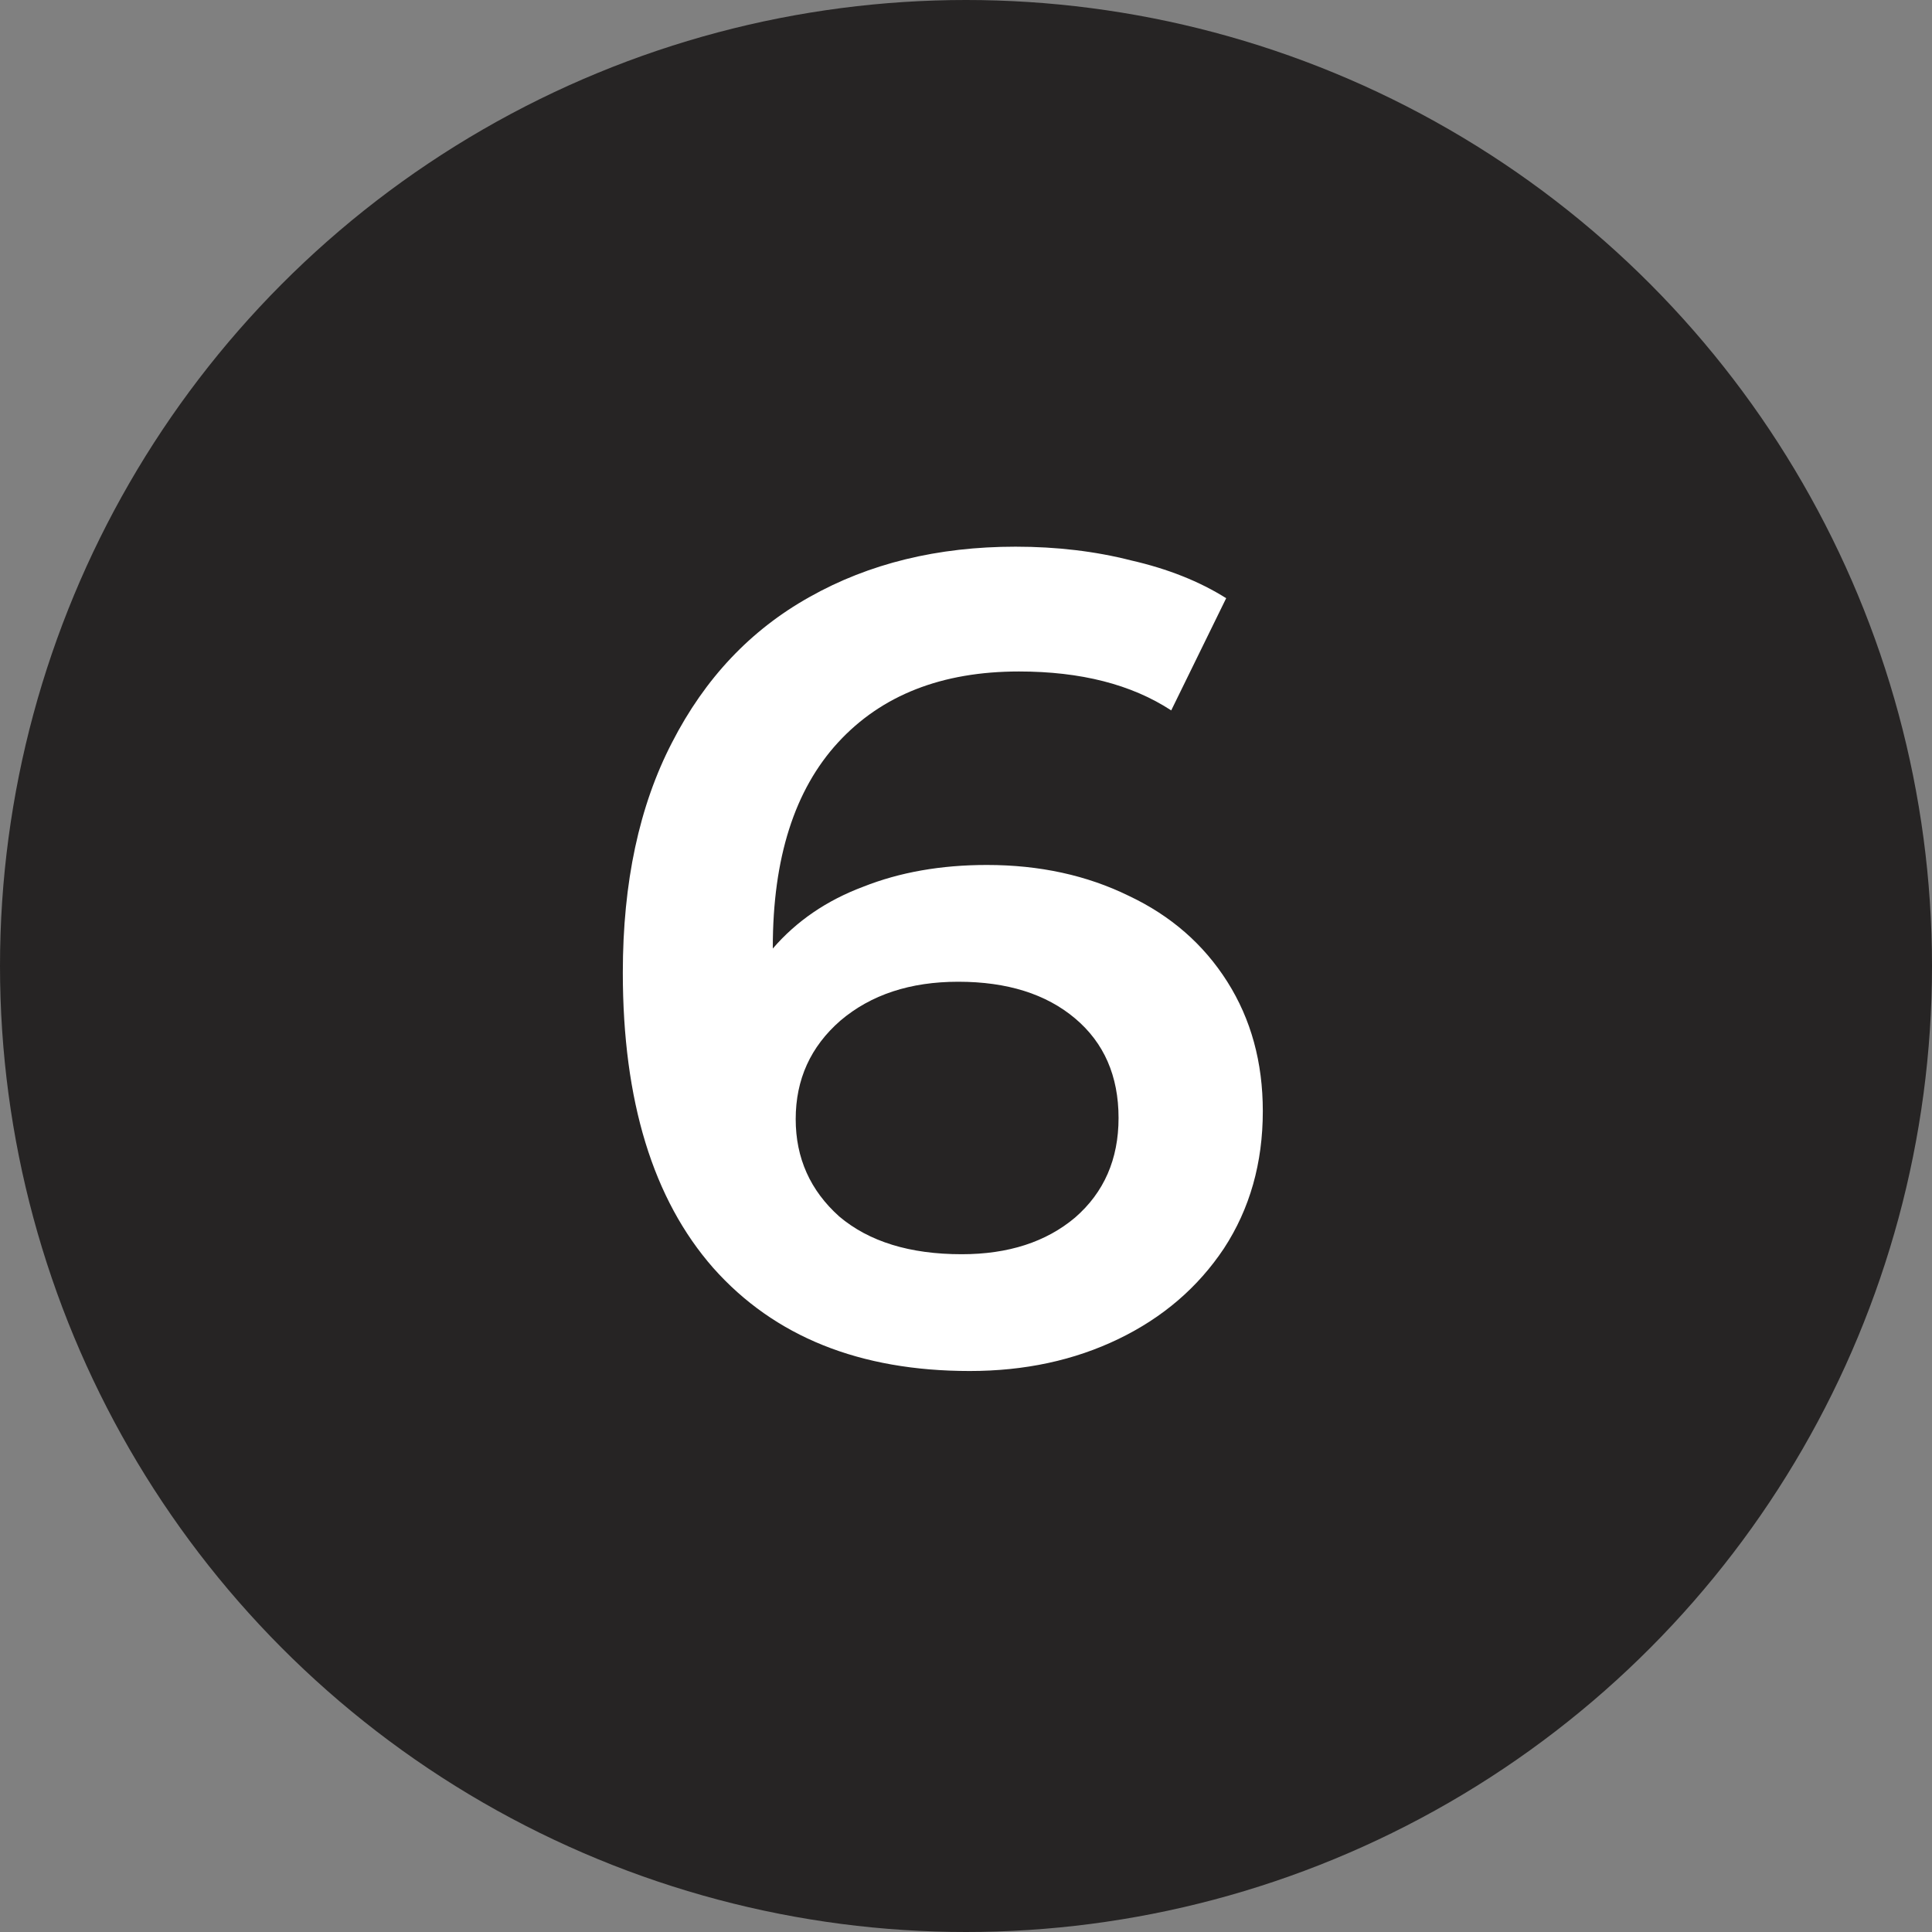
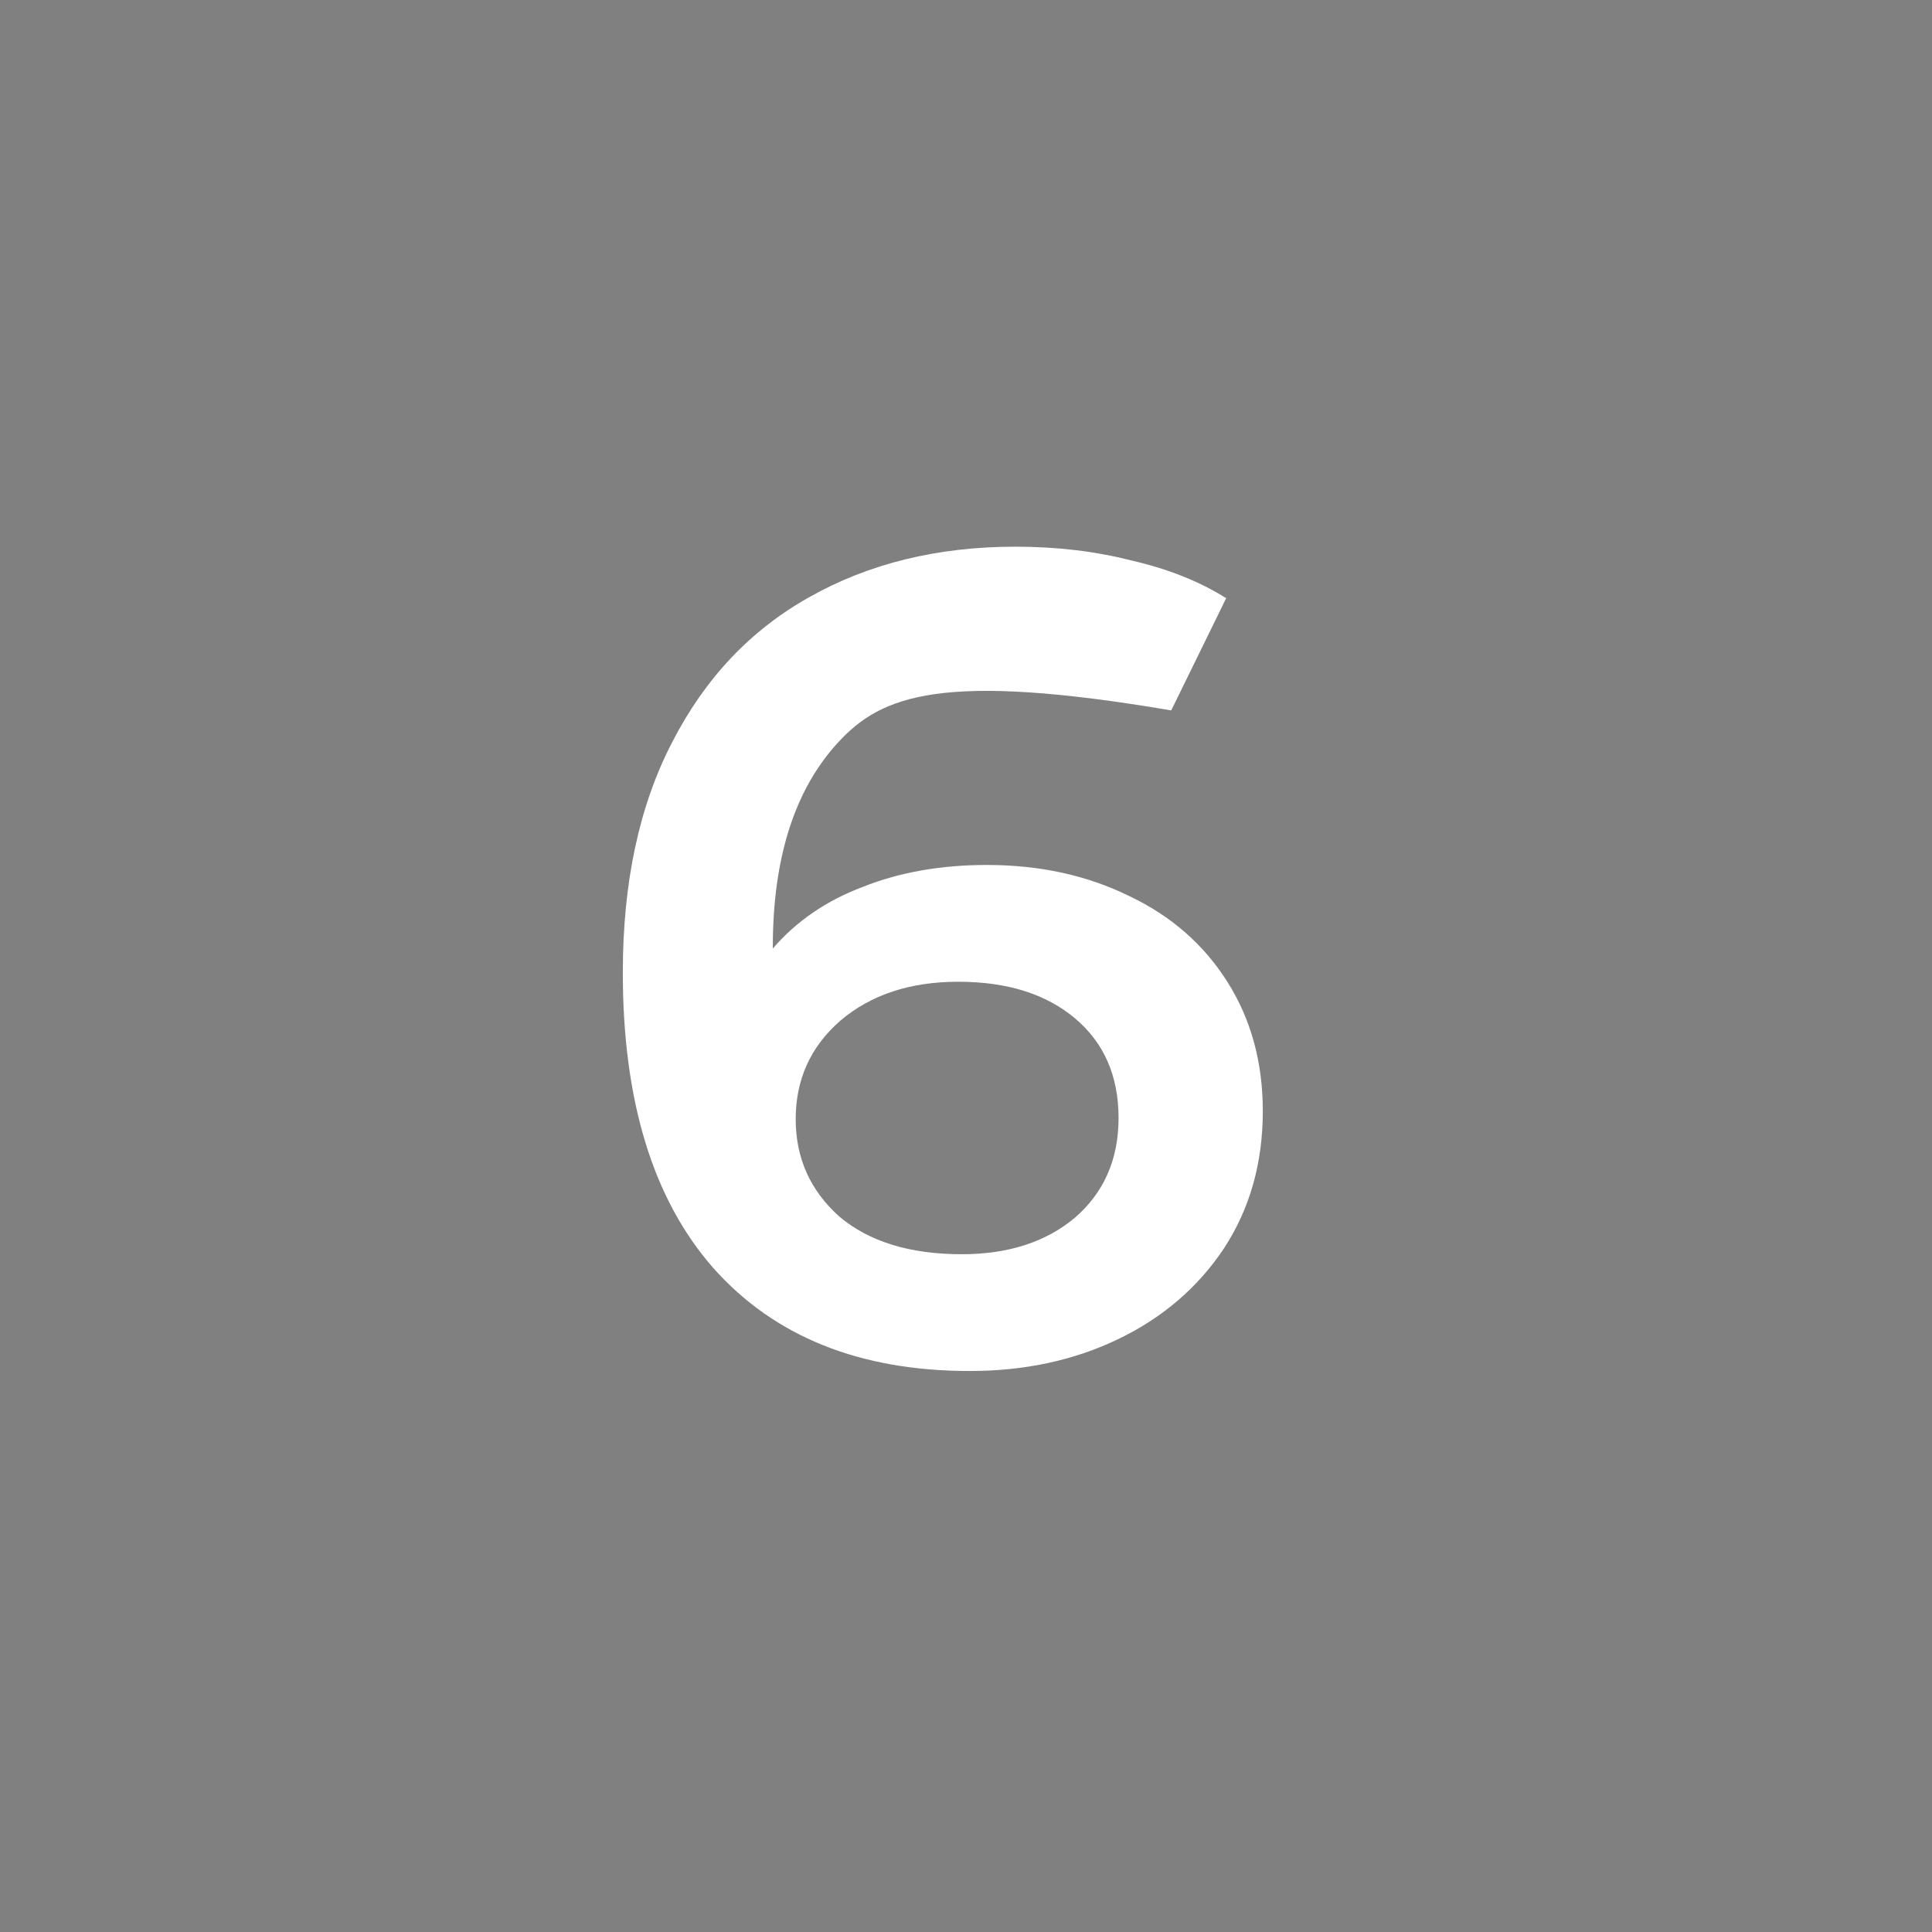
<svg xmlns="http://www.w3.org/2000/svg" width="27" height="27" viewBox="0 0 27 27" fill="none">
  <rect x="0" y="0" width="27" height="27" fill="#808080" stroke="none" />
-   <circle cx="13.5" cy="13.5" r="13.5" fill="#262424" />
-   <path d="M13.792 12.088C14.528 12.088 15.189 12.232 15.776 12.52C16.363 12.797 16.821 13.197 17.152 13.72C17.483 14.243 17.648 14.845 17.648 15.528C17.648 16.253 17.467 16.893 17.104 17.448C16.741 17.992 16.251 18.413 15.632 18.712C15.013 19.011 14.32 19.16 13.552 19.16C12.016 19.16 10.821 18.68 9.968 17.72C9.125 16.76 8.704 15.384 8.704 13.592C8.704 12.333 8.933 11.261 9.392 10.376C9.851 9.48 10.491 8.803 11.312 8.344C12.144 7.875 13.104 7.64 14.192 7.64C14.768 7.64 15.307 7.704 15.808 7.832C16.32 7.949 16.763 8.125 17.136 8.36L16.368 9.928C15.813 9.565 15.104 9.384 14.24 9.384C13.163 9.384 12.32 9.715 11.712 10.376C11.104 11.037 10.8 11.992 10.8 13.24V13.256C11.131 12.872 11.552 12.584 12.064 12.392C12.576 12.189 13.152 12.088 13.792 12.088ZM13.44 17.528C14.091 17.528 14.619 17.357 15.024 17.016C15.429 16.664 15.632 16.2 15.632 15.624C15.632 15.037 15.429 14.573 15.024 14.232C14.619 13.891 14.075 13.72 13.392 13.72C12.72 13.72 12.171 13.901 11.744 14.264C11.328 14.627 11.12 15.085 11.12 15.64C11.12 16.184 11.323 16.637 11.728 17C12.144 17.352 12.715 17.528 13.44 17.528Z" fill="white" />
+   <path d="M13.792 12.088C14.528 12.088 15.189 12.232 15.776 12.52C16.363 12.797 16.821 13.197 17.152 13.72C17.483 14.243 17.648 14.845 17.648 15.528C17.648 16.253 17.467 16.893 17.104 17.448C16.741 17.992 16.251 18.413 15.632 18.712C15.013 19.011 14.32 19.16 13.552 19.16C12.016 19.16 10.821 18.68 9.968 17.72C9.125 16.76 8.704 15.384 8.704 13.592C8.704 12.333 8.933 11.261 9.392 10.376C9.851 9.48 10.491 8.803 11.312 8.344C12.144 7.875 13.104 7.64 14.192 7.64C14.768 7.64 15.307 7.704 15.808 7.832C16.32 7.949 16.763 8.125 17.136 8.36L16.368 9.928C13.163 9.384 12.32 9.715 11.712 10.376C11.104 11.037 10.8 11.992 10.8 13.24V13.256C11.131 12.872 11.552 12.584 12.064 12.392C12.576 12.189 13.152 12.088 13.792 12.088ZM13.44 17.528C14.091 17.528 14.619 17.357 15.024 17.016C15.429 16.664 15.632 16.2 15.632 15.624C15.632 15.037 15.429 14.573 15.024 14.232C14.619 13.891 14.075 13.72 13.392 13.72C12.72 13.72 12.171 13.901 11.744 14.264C11.328 14.627 11.12 15.085 11.12 15.64C11.12 16.184 11.323 16.637 11.728 17C12.144 17.352 12.715 17.528 13.44 17.528Z" fill="white" />
</svg>